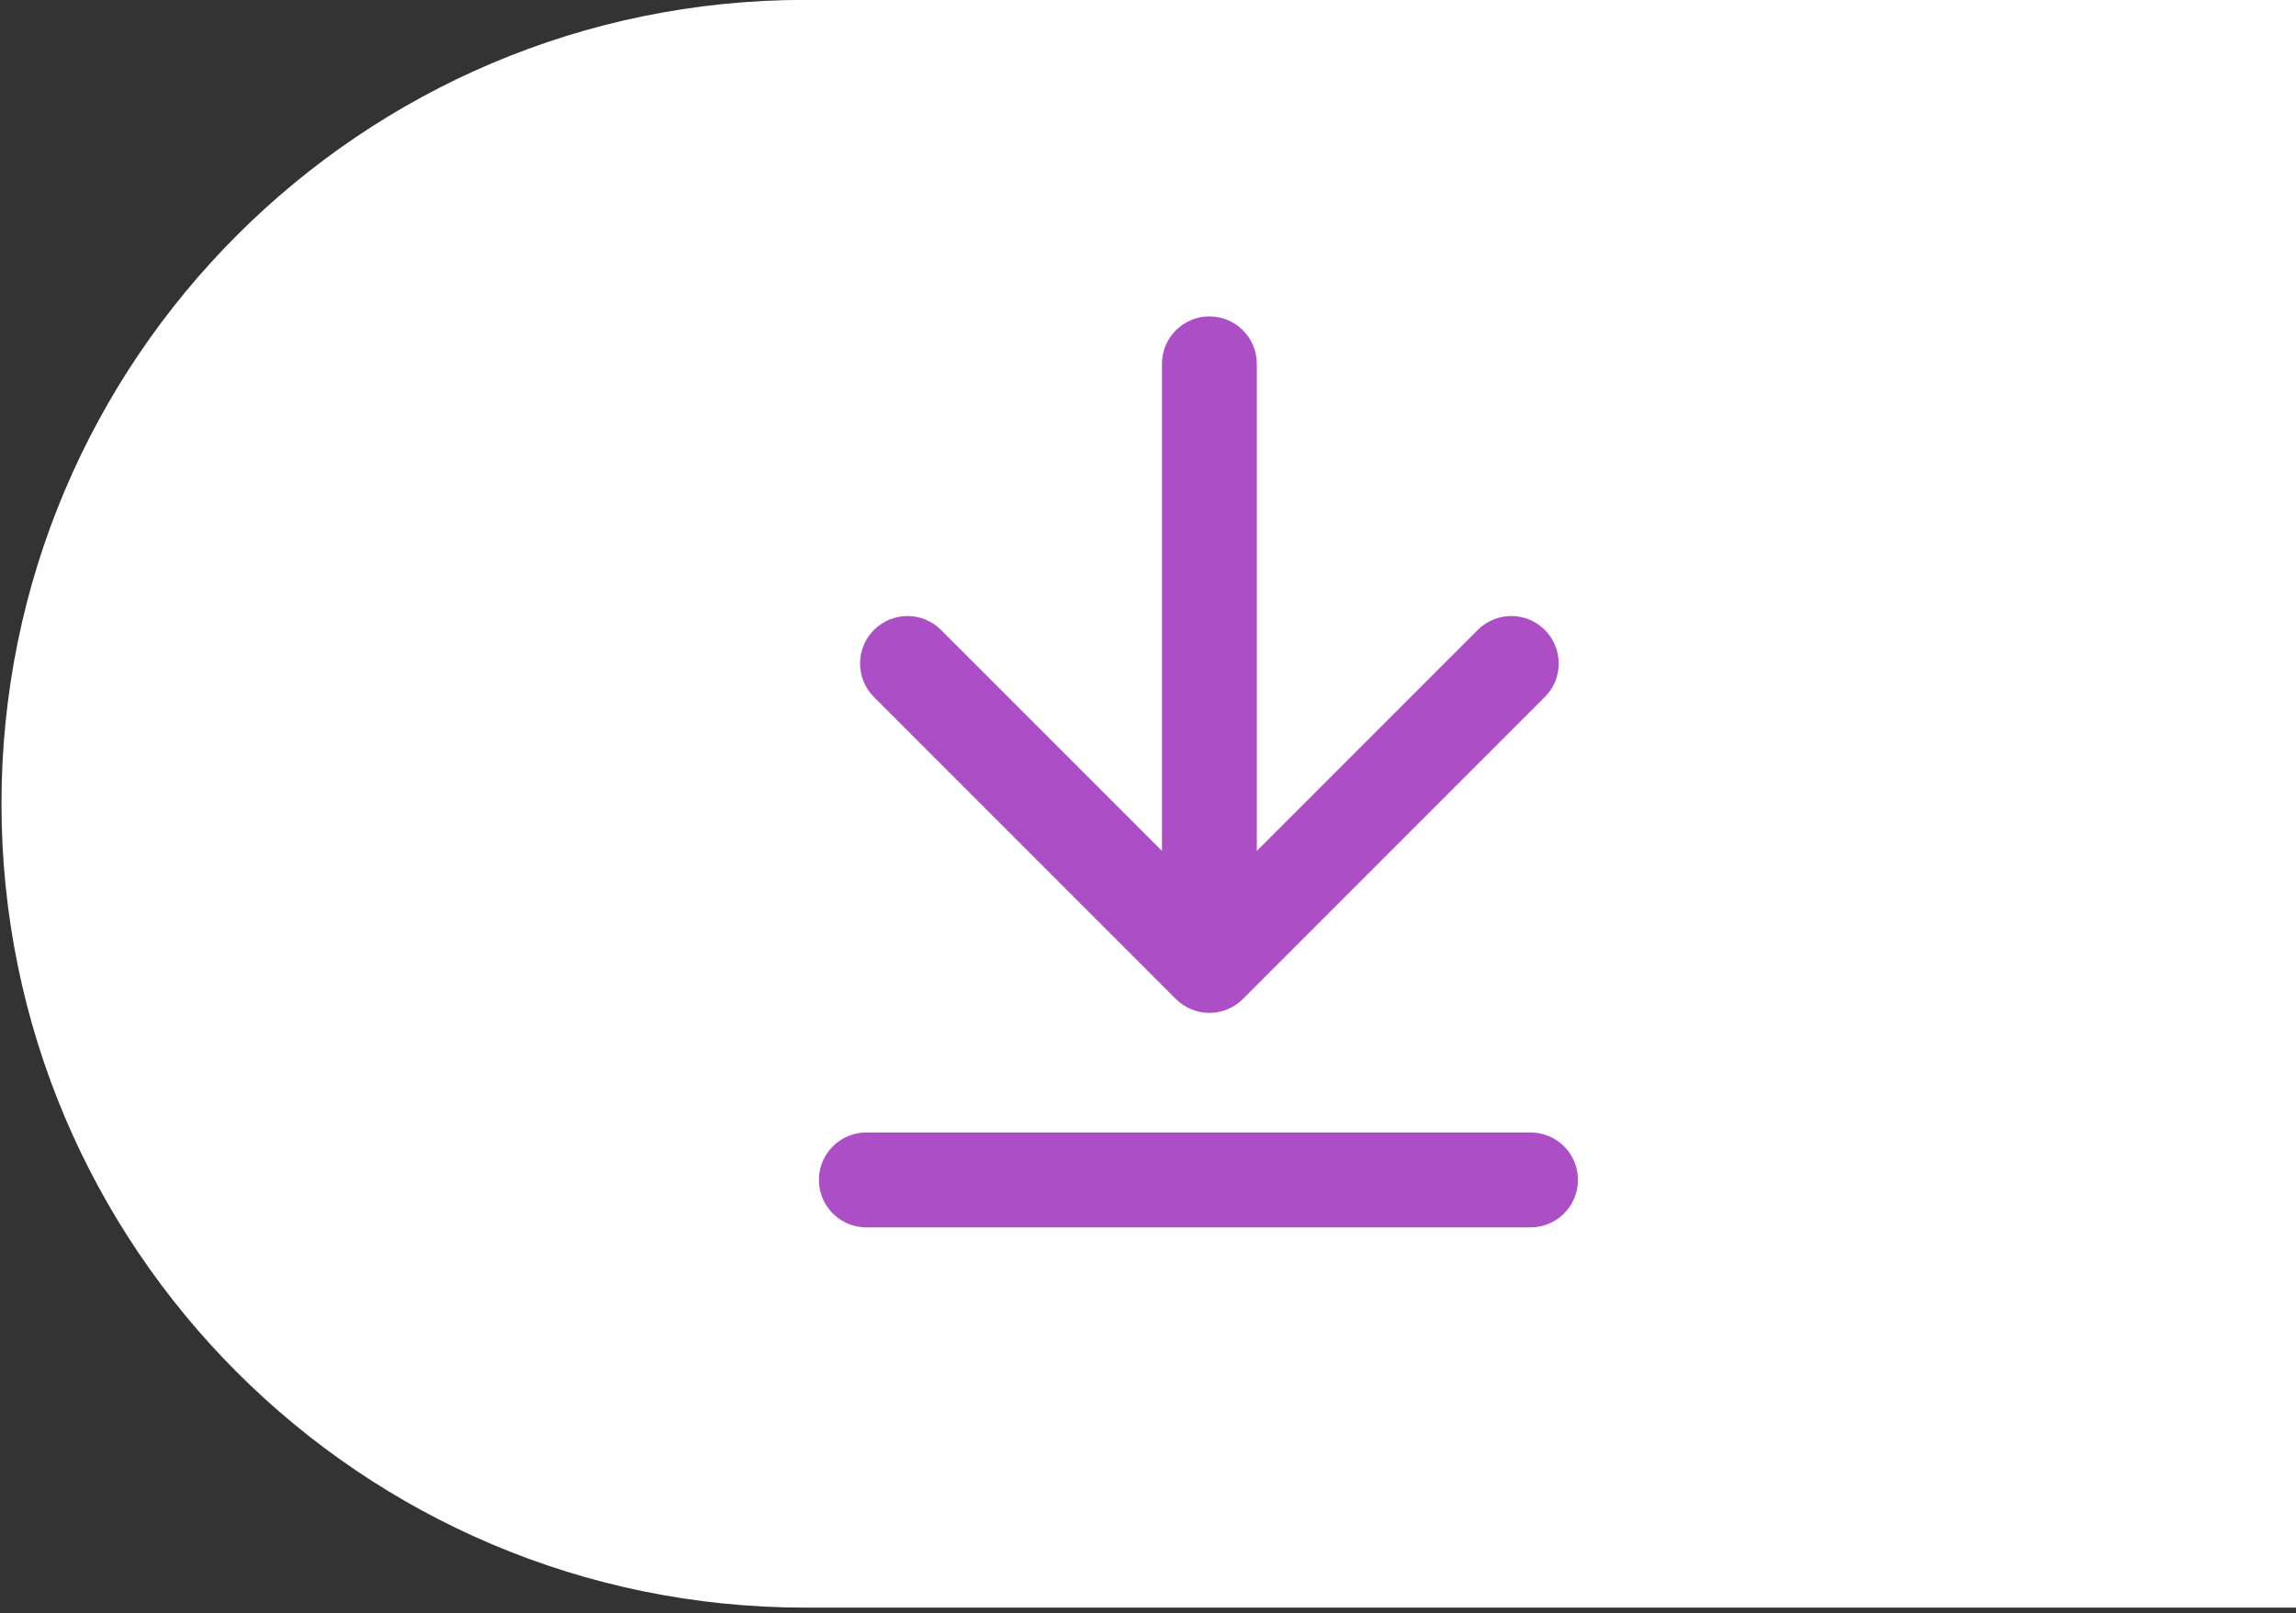
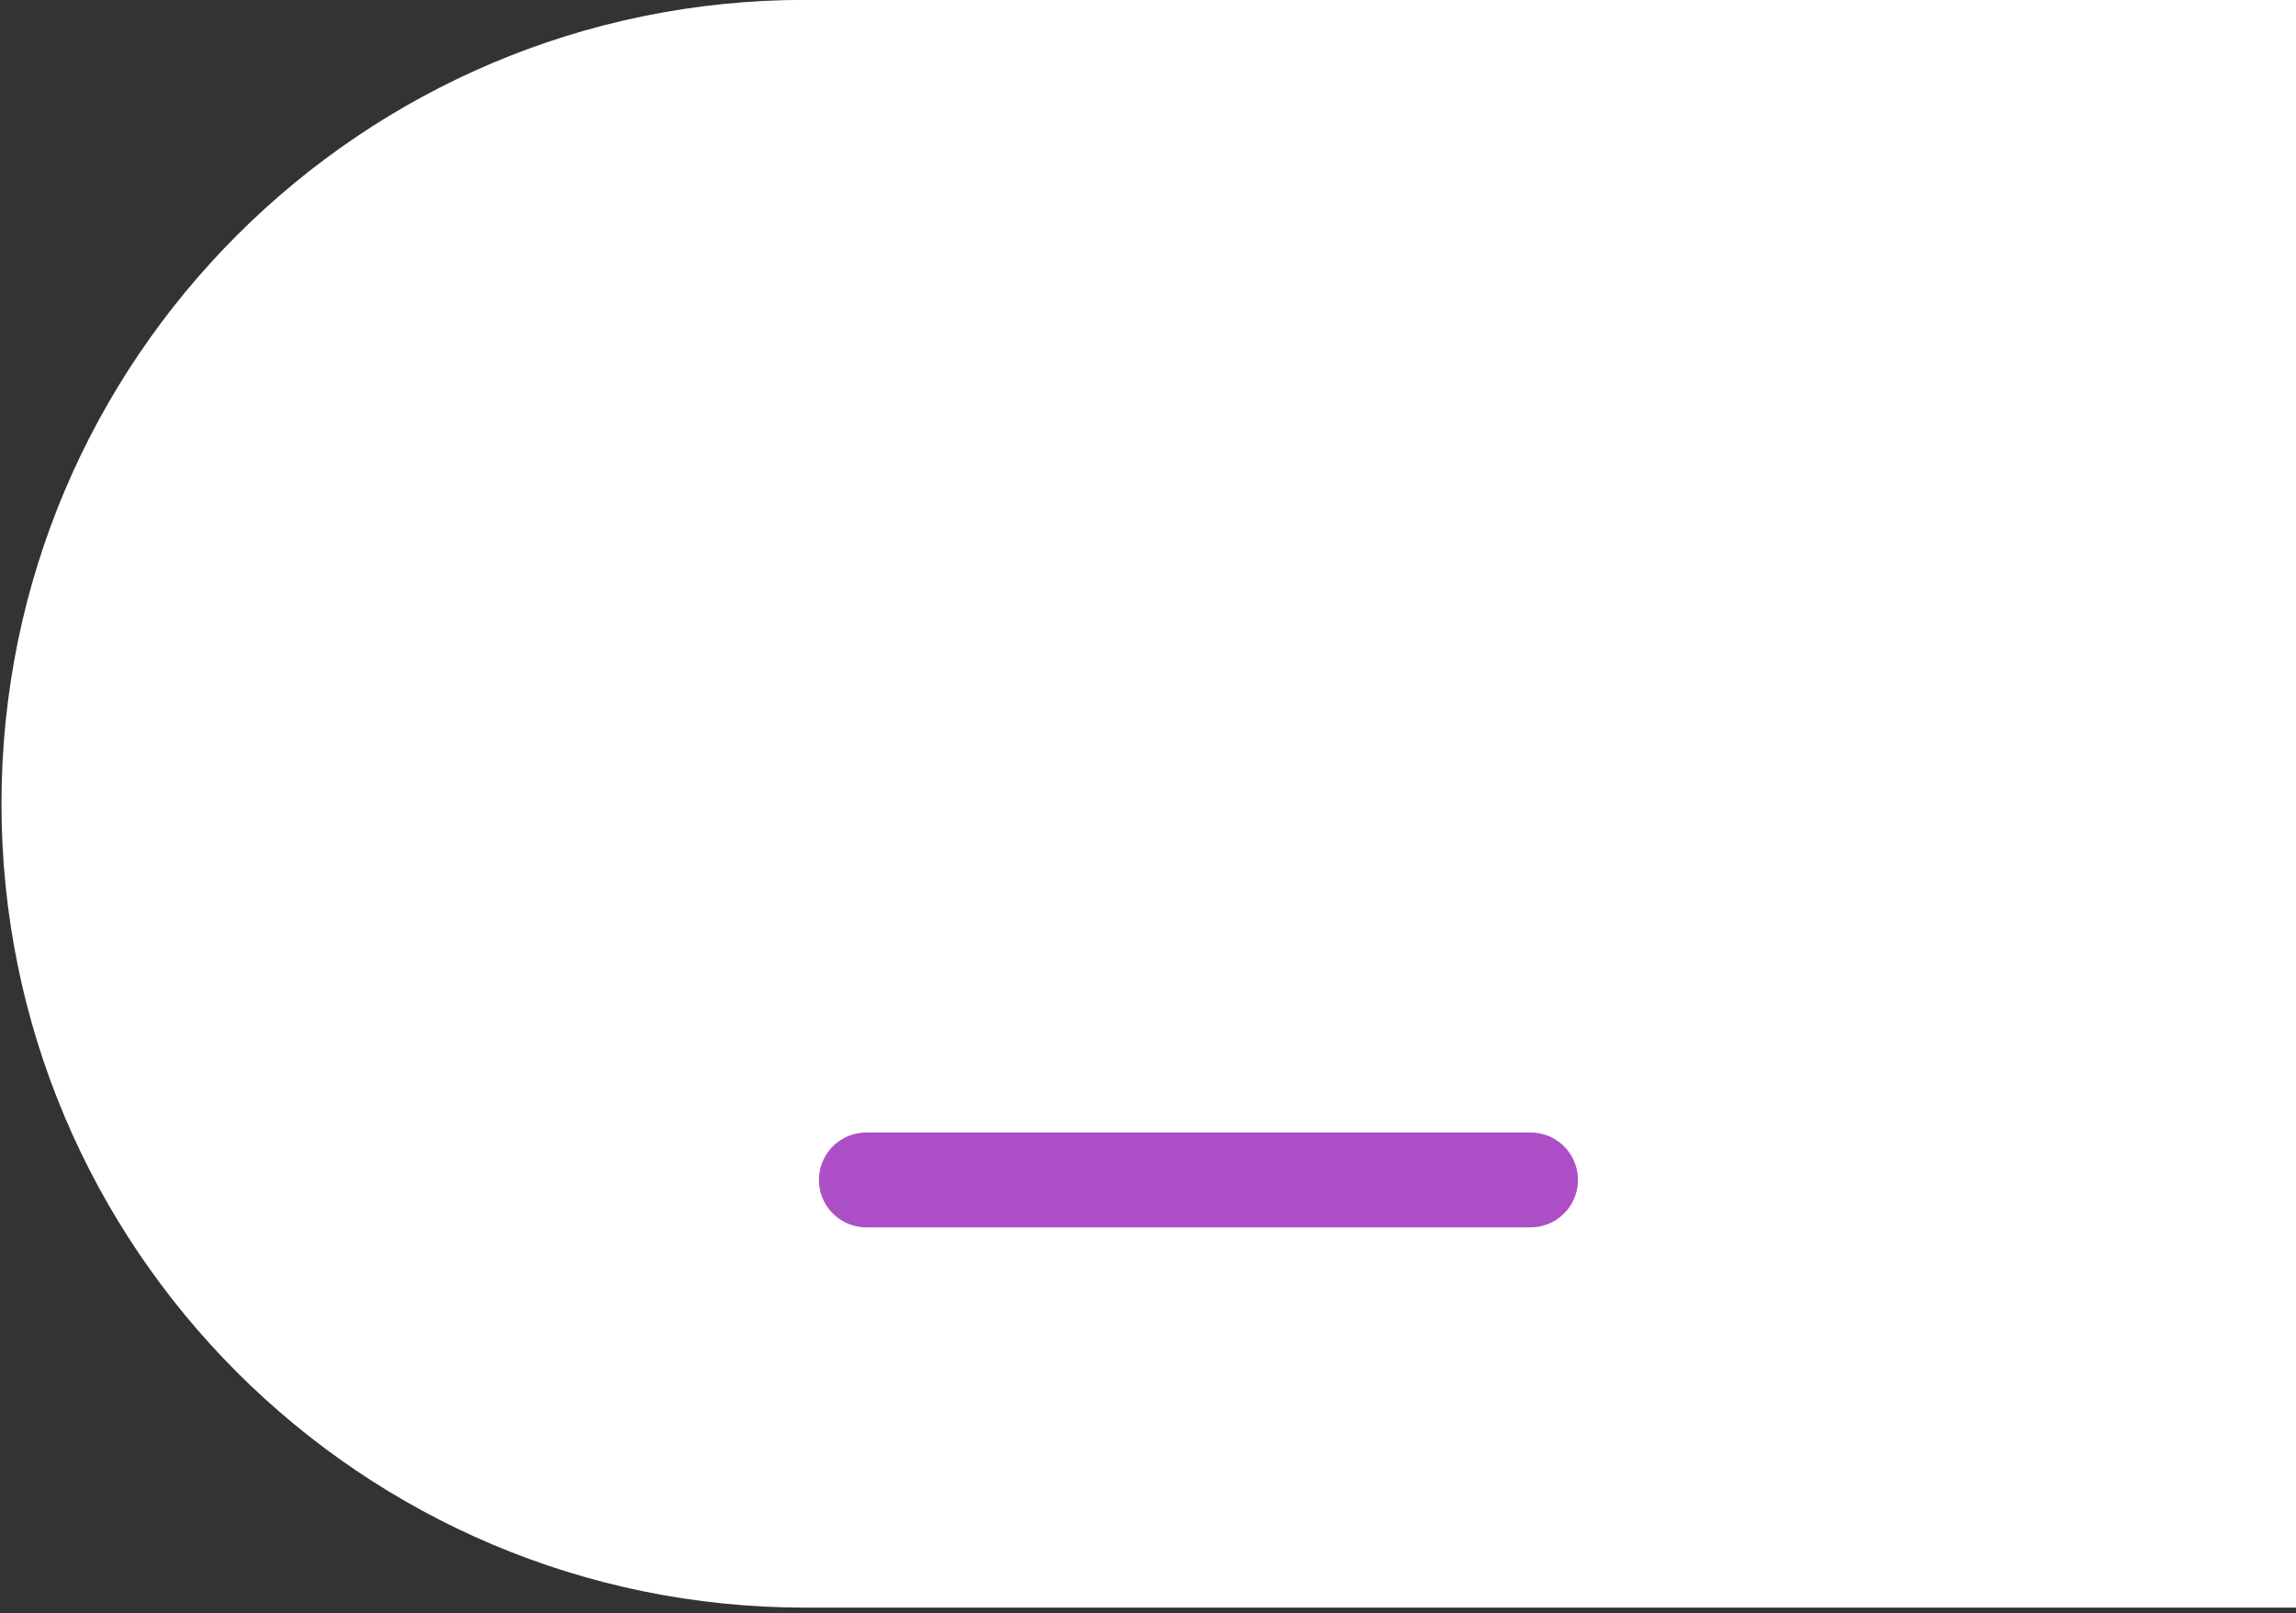
<svg xmlns="http://www.w3.org/2000/svg" width="121" height="85" viewBox="0 0 121 85" fill="none">
  <rect x="0" y="0" width="121" height="85" fill="#333333" stroke="none" />
  <path d="M0.078 42.35C0.078 18.957 19.041 -0.006 42.434 -0.006H121V84.707H42.434C19.041 84.707 0.078 65.743 0.078 42.35Z" fill="white" />
-   <path d="M66.236 19.171C66.236 17.791 65.116 16.671 63.736 16.671C62.355 16.671 61.236 17.791 61.236 19.171H66.236ZM61.968 52.637C62.944 53.614 64.527 53.614 65.503 52.637L81.413 36.727C82.39 35.751 82.39 34.168 81.413 33.192C80.437 32.215 78.854 32.215 77.878 33.192L63.736 47.334L49.593 33.192C48.617 32.215 47.034 32.215 46.058 33.192C45.082 34.168 45.082 35.751 46.058 36.727L61.968 52.637ZM61.236 19.171V50.869H66.236V19.171H61.236Z" fill="#AC4FC6" />
  <path d="M45.658 62.171H80.658" stroke="#AC4FC6" stroke-width="5" stroke-linecap="round" />
</svg>